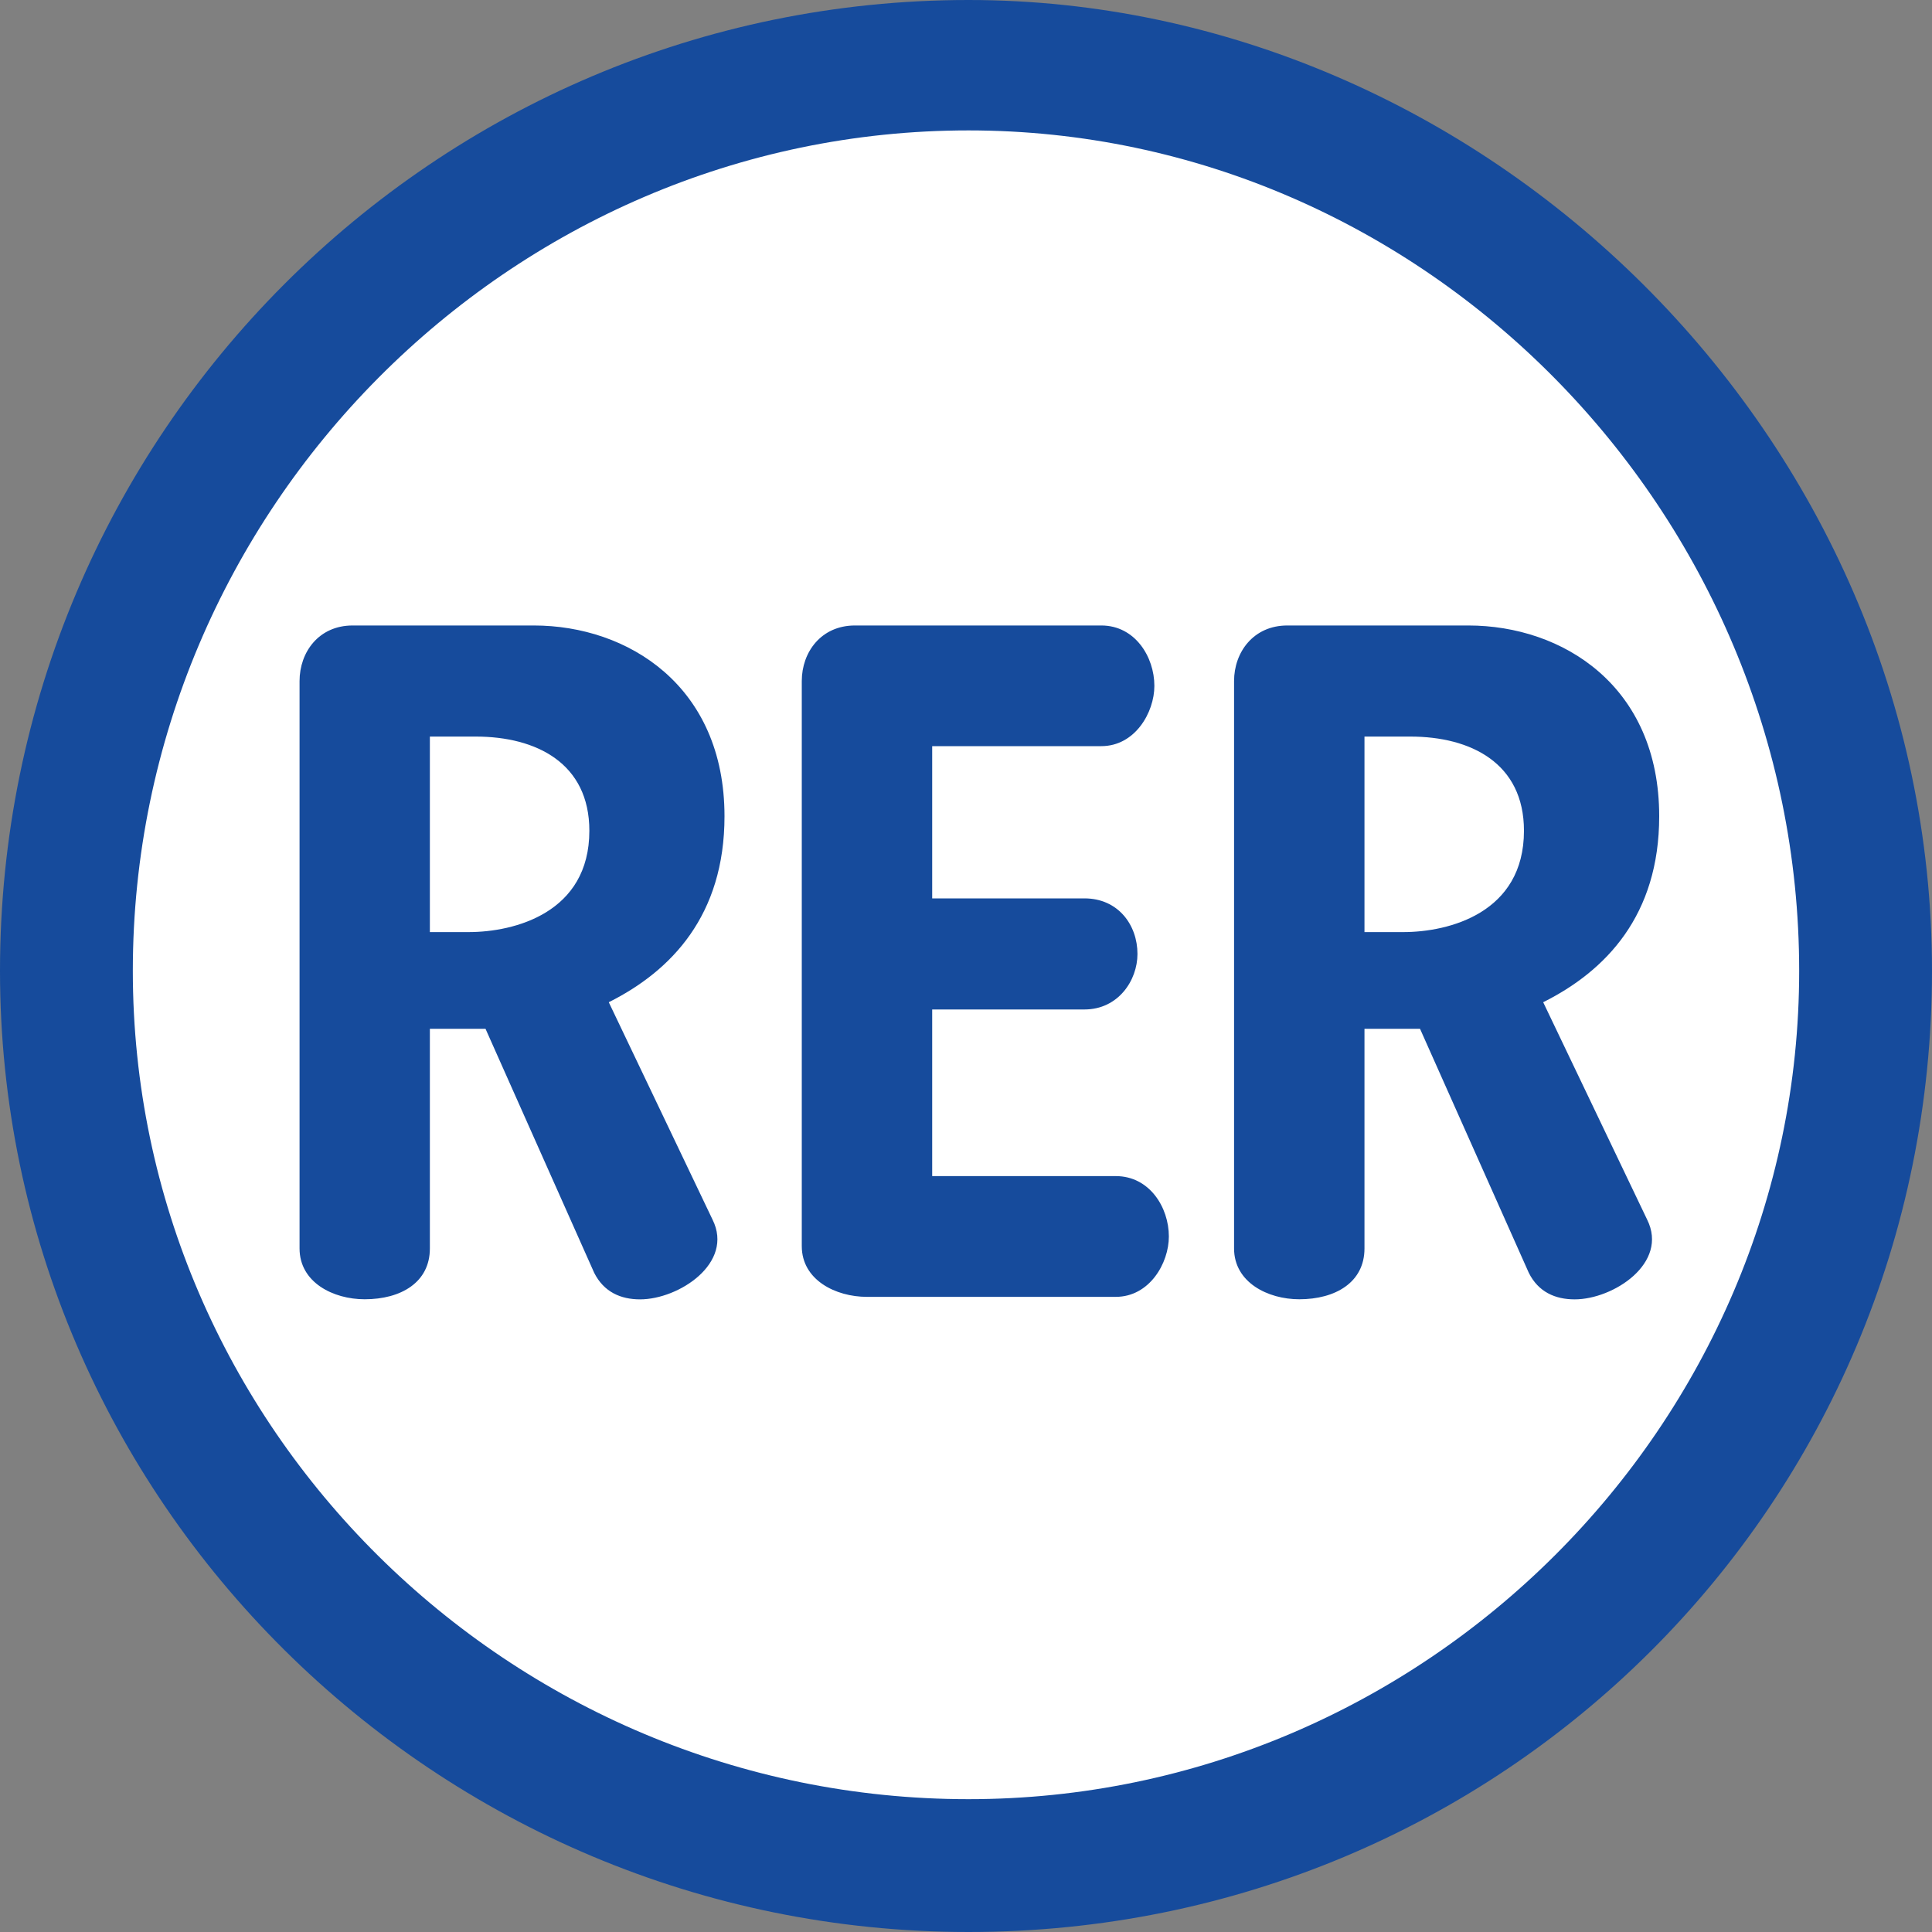
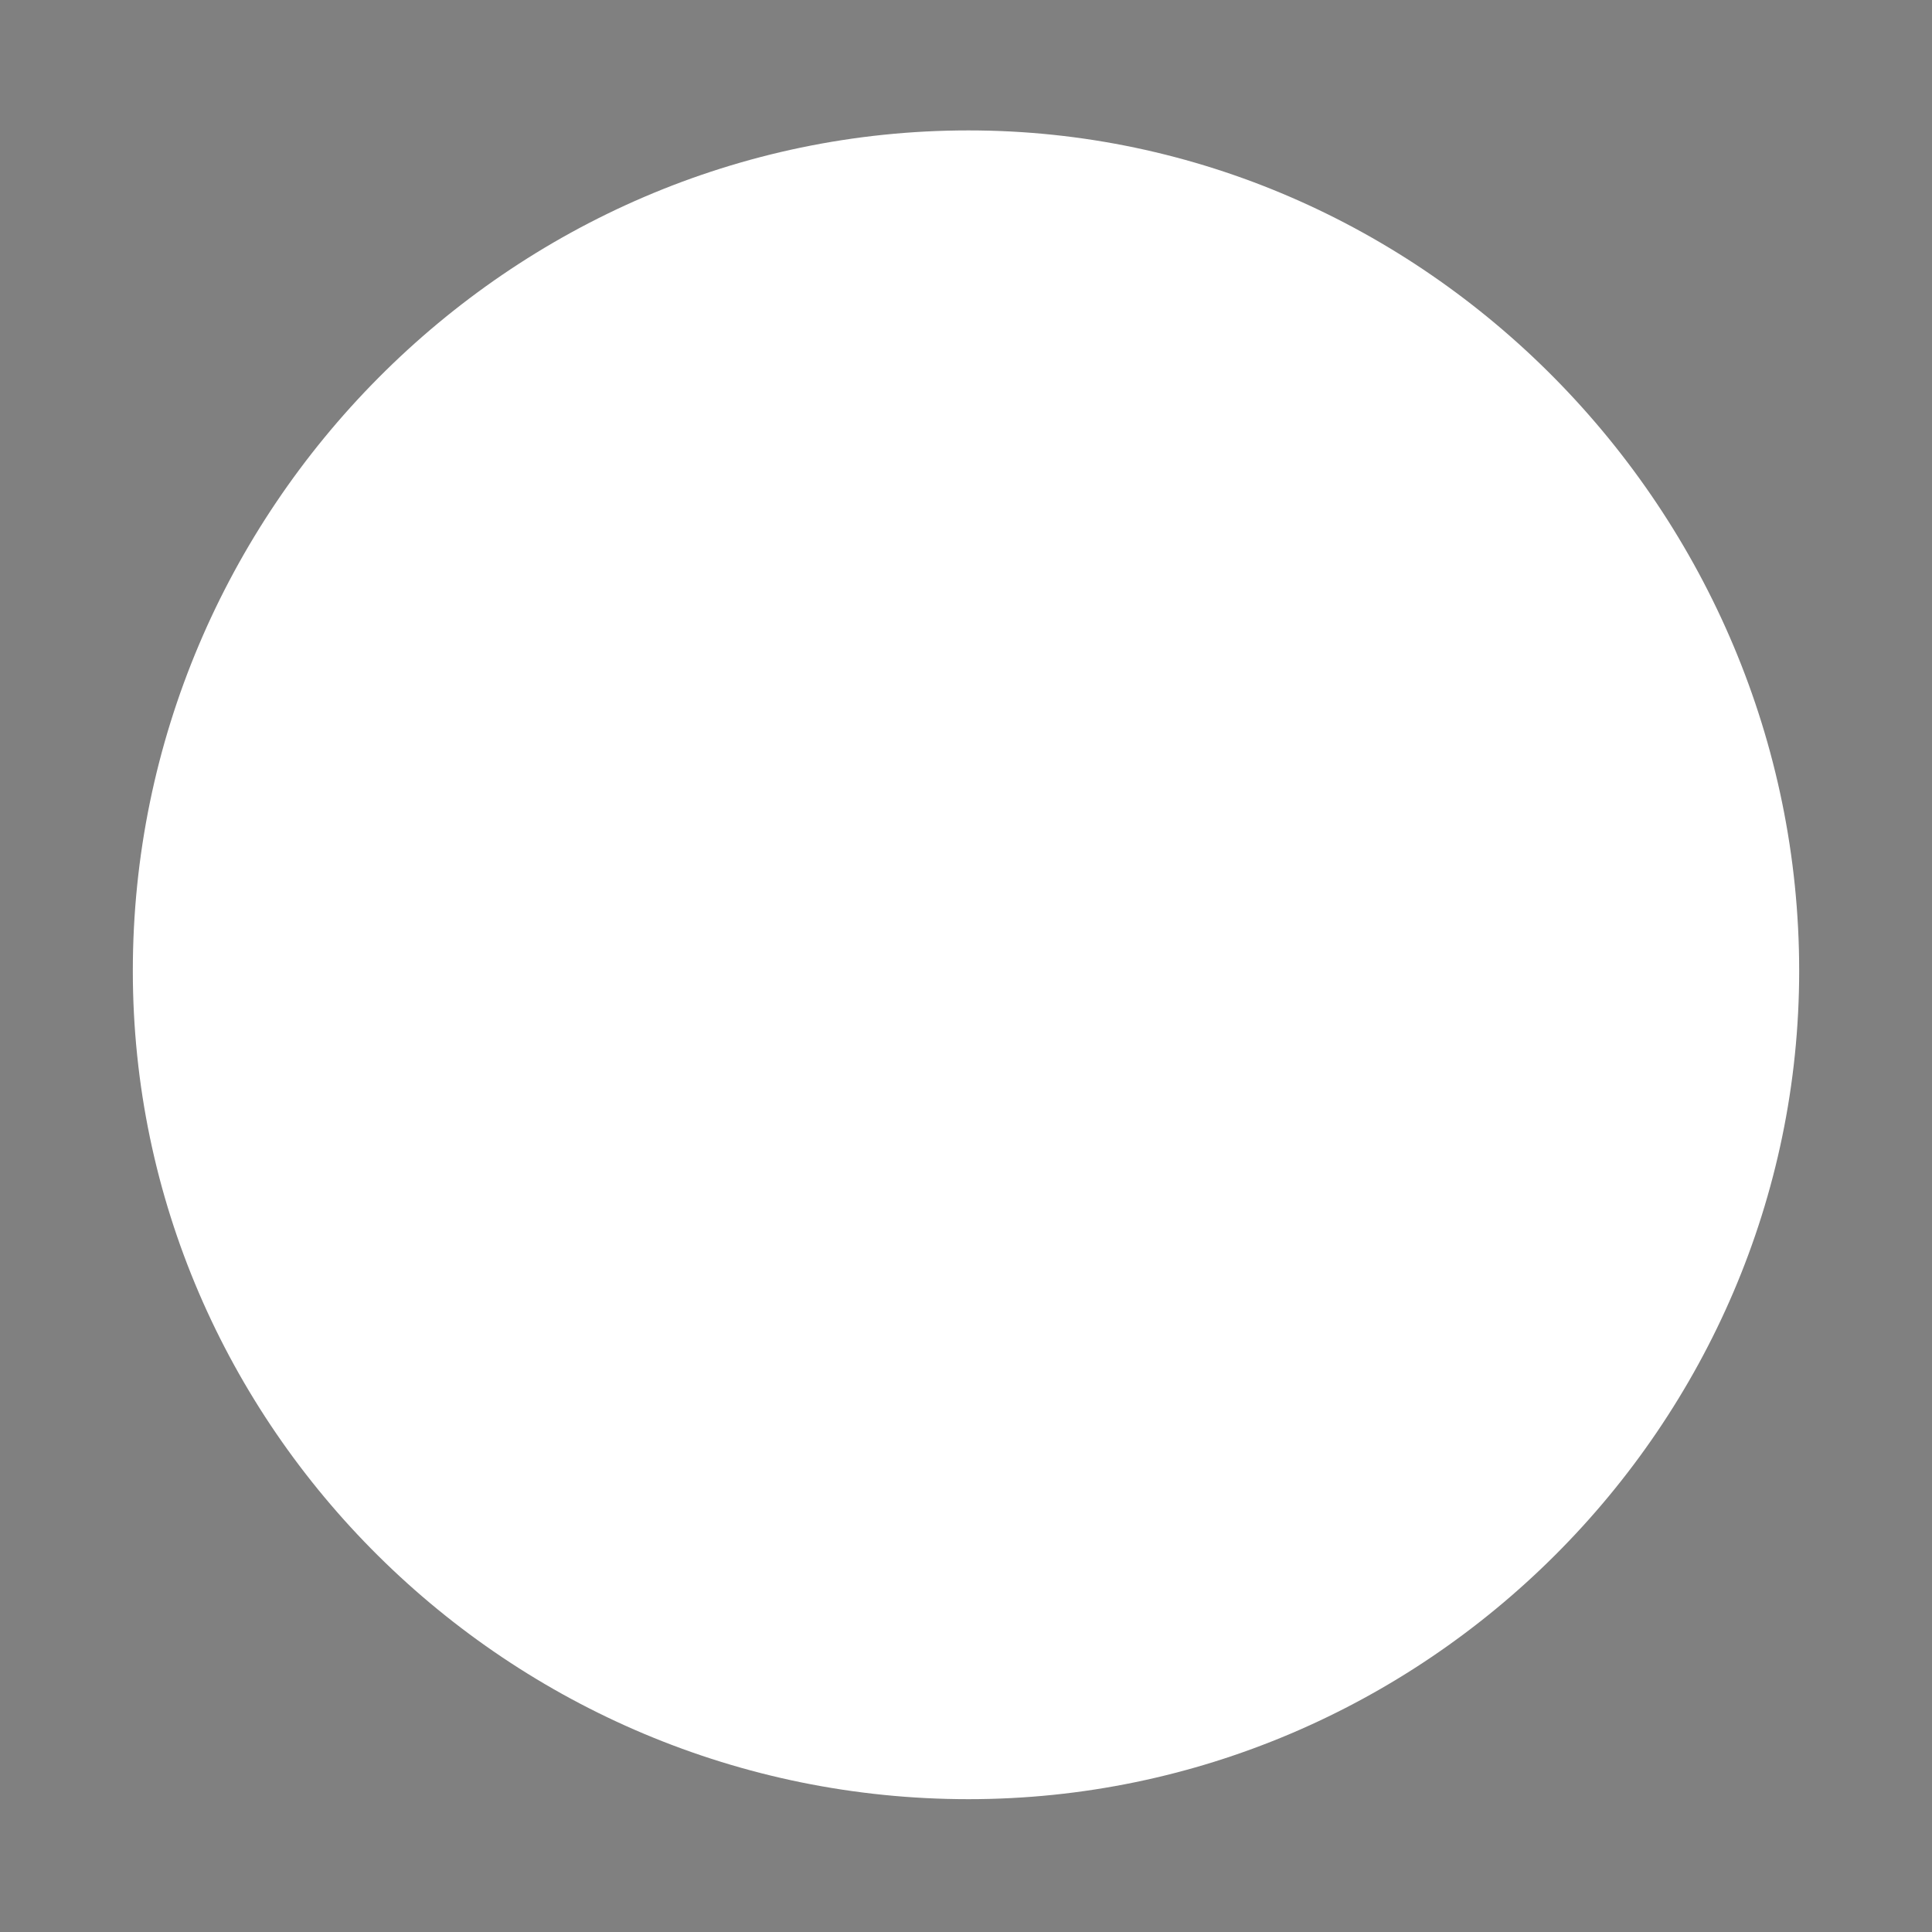
<svg xmlns="http://www.w3.org/2000/svg" id="Layer_1" xml:space="preserve" viewBox="0 0 2000 2000" version="1.1" y="0px" x="0px" enable-background="new 0 0 2000 2000">
  <rect x="0" y="0" width="2000" height="2000" fill="#808080" stroke="none" />
-   <path id="path3324" d="m2e3 1005c0-555-465-1005-997.4-1005-552.5 0-1002.6 450-1002.6 1005 0 547.4 450.1 995 1002.6 995s997.4-442.6 997.4-995" fill="#164B9C" />
  <path id="path3314" d="m1862.5 1005c0 470-387.5 857.5-859.9 857.5-475.1 0-865.1-385-865.1-857.5 0-477.4 390-870 865.1-870 472.4 0 859.9 395 859.9 870z" fill="#fff" />
-   <path id="path3310" d="m1717.6 845c0-135-100-197.5-197.6-197.5h-187.4c-35 0-55.1 27.6-55.1 57.5v587.4c0 35.2 35.1 52.6 67.5 52.6 37.4 0 67.5-17.5 67.5-52.6v-227.4h57.5l112.6 252.6c9.9 19.9 27.4 27.5 47.5 27.5 40 0 97.5-37.5 75-82.6l-107.6-225c65-32.5 120.1-90 120.1-192.5zm-507.6 435c0-30.1-20-62.5-54.9-62.5h-190.1v-172.5h157.6c34.9 0 54.9-30 54.9-57.5 0-29.9-19.9-57.5-54.9-57.5h-157.6v-157.6h175.1c34.9 0 54.9-34.9 54.9-62.4 0-30-20-62.5-54.9-62.5h-255.1c-35 0-55 27.6-55 57.5v585c0 35 35 52.5 67.5 52.5h257.5c35 0 55-34.9 55-62.5zm-460-435c0-135-100-197.5-197.4-197.5h-187.6c-35 0-54.9 27.6-54.9 57.5v587.4c0 35.2 34.9 52.6 67.4 52.6 37.6 0 67.5-17.5 67.5-52.6v-227.4h57.6l112.5 252.6c10 19.9 27.5 27.5 47.5 27.5 40 0 97.5-37.5 75-82.6l-107.4-225c64.9-32.5 119.8-90 119.8-192.5zm827.6 15c0 85-77.5 104.9-125 104.9h-40.1v-202.4h47.5c62.6 0 117.6 27.5 117.6 97.5zm-967.5 0c0 85-77.6 104.9-125 104.9h-40.1v-202.4h47.5c62.6 0 117.6 27.5 117.6 97.5z" fill="#164B9C" />
</svg>